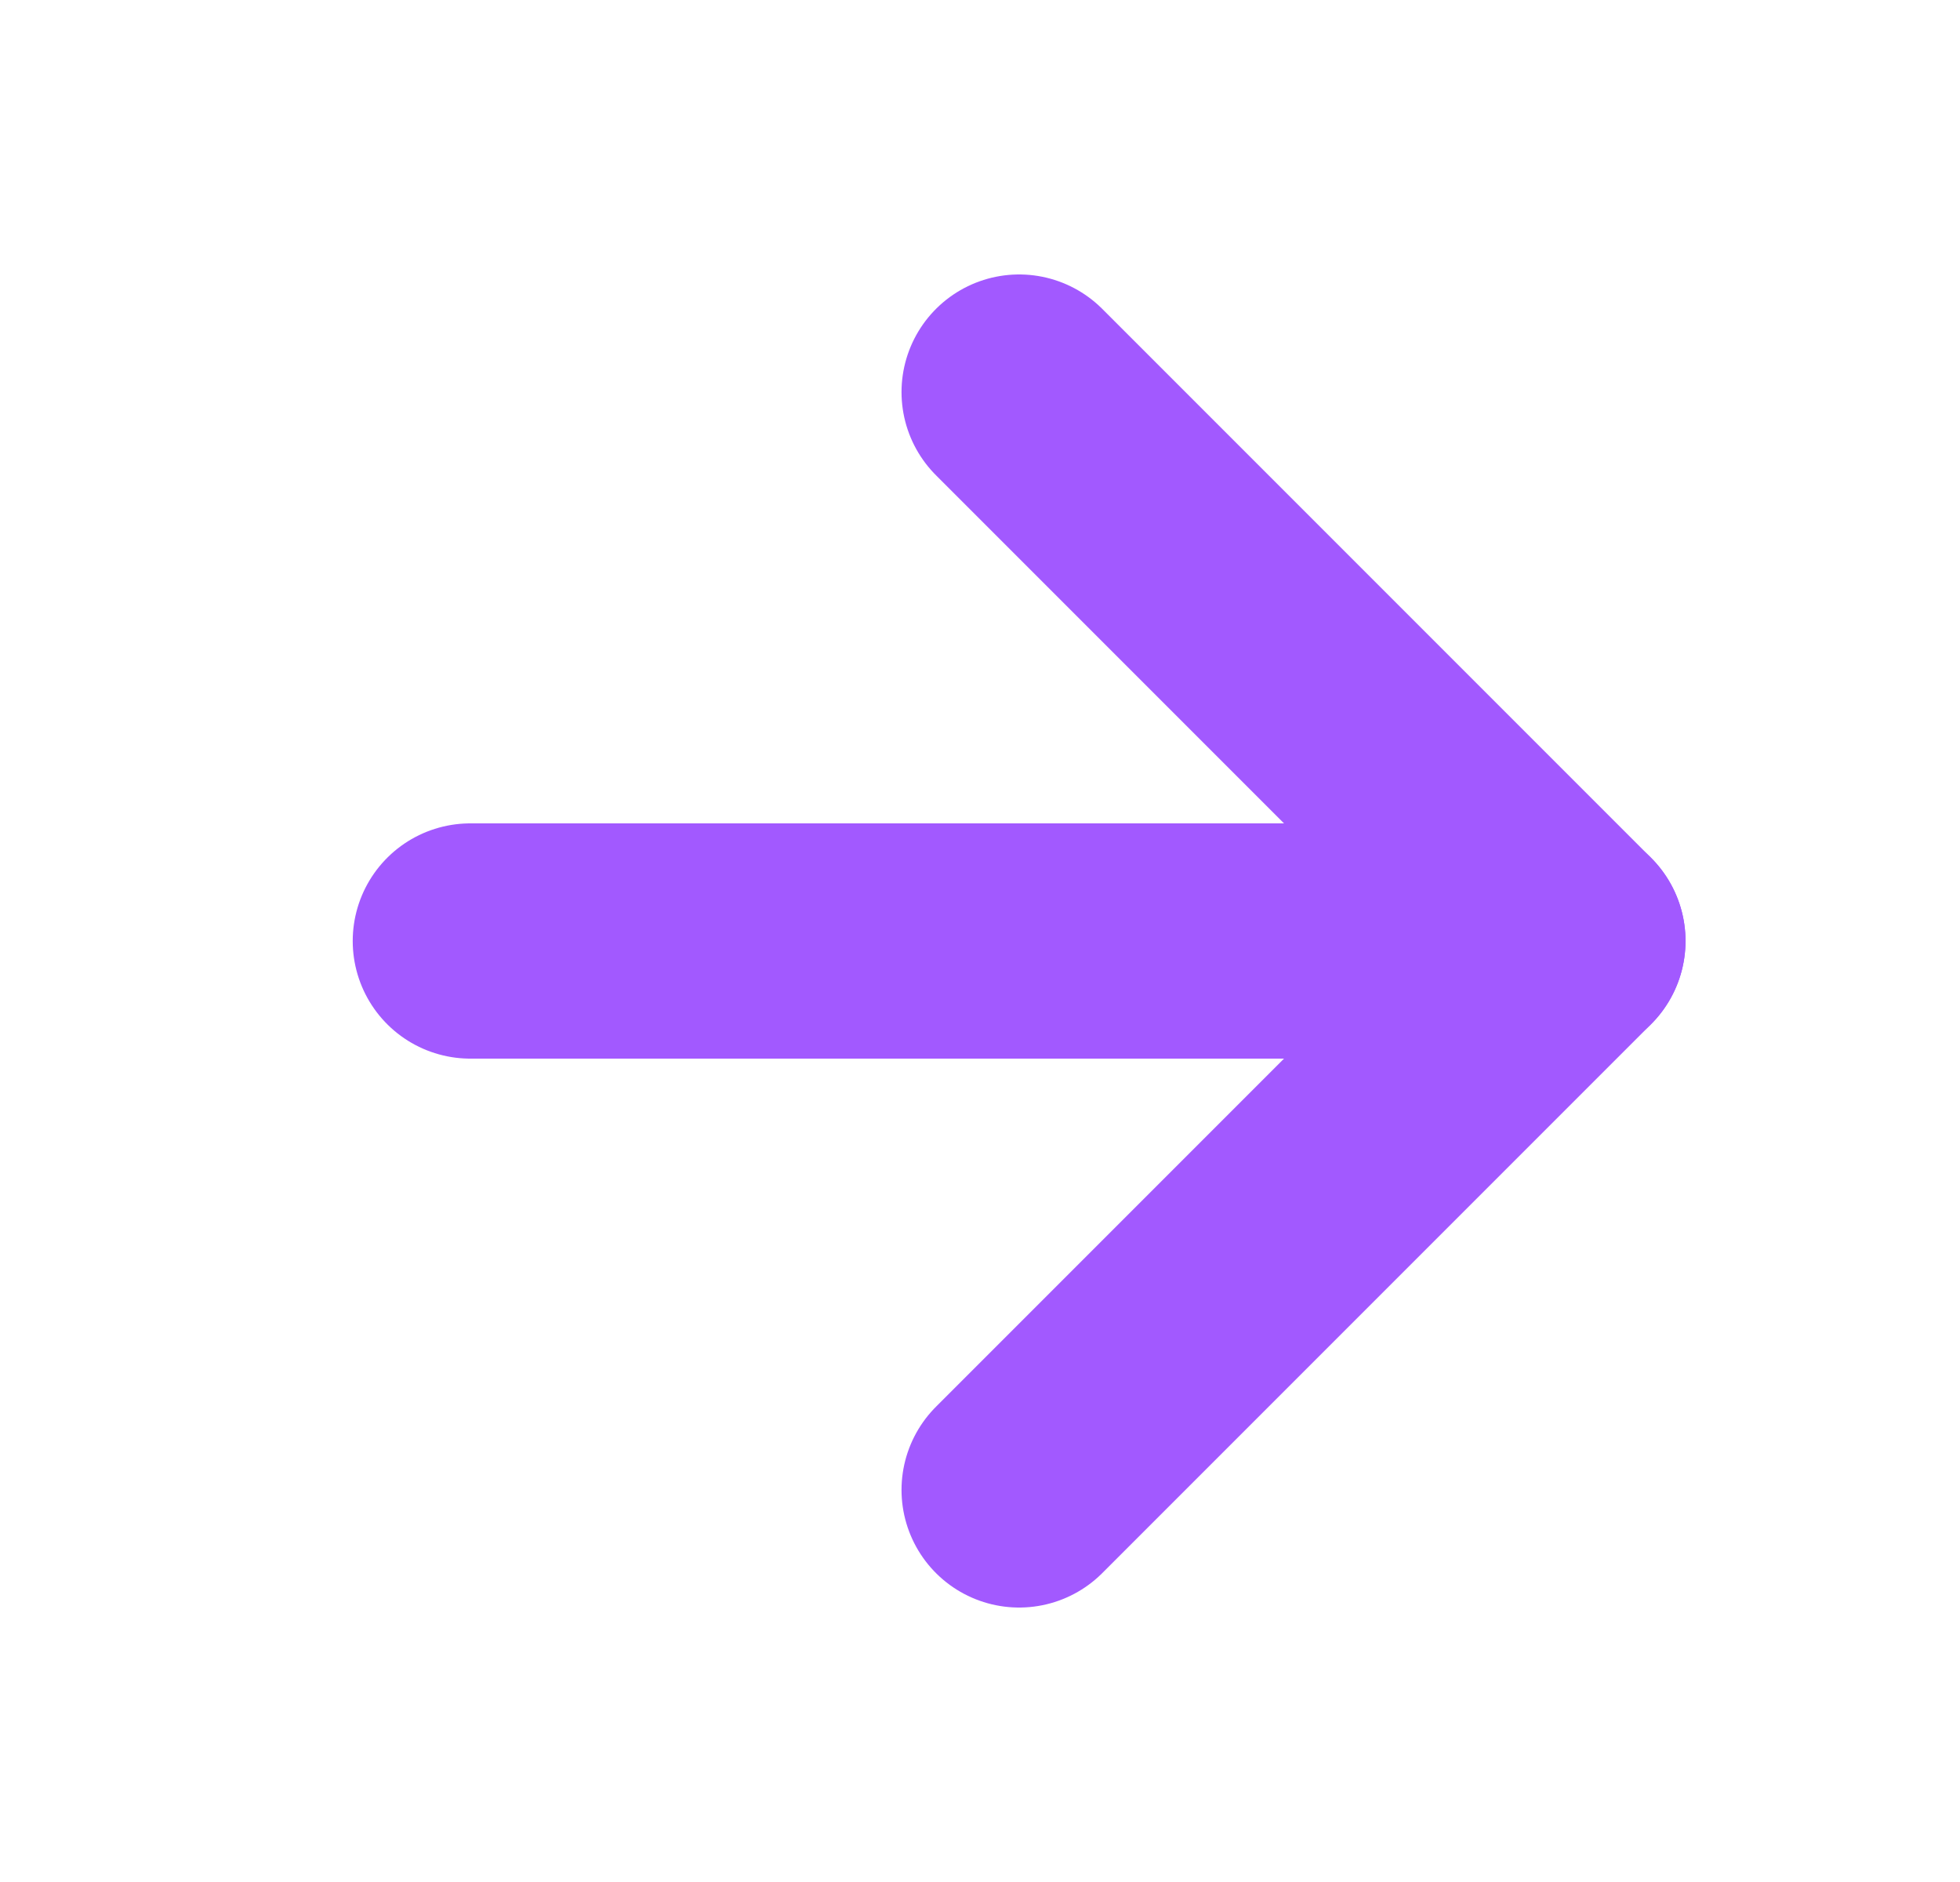
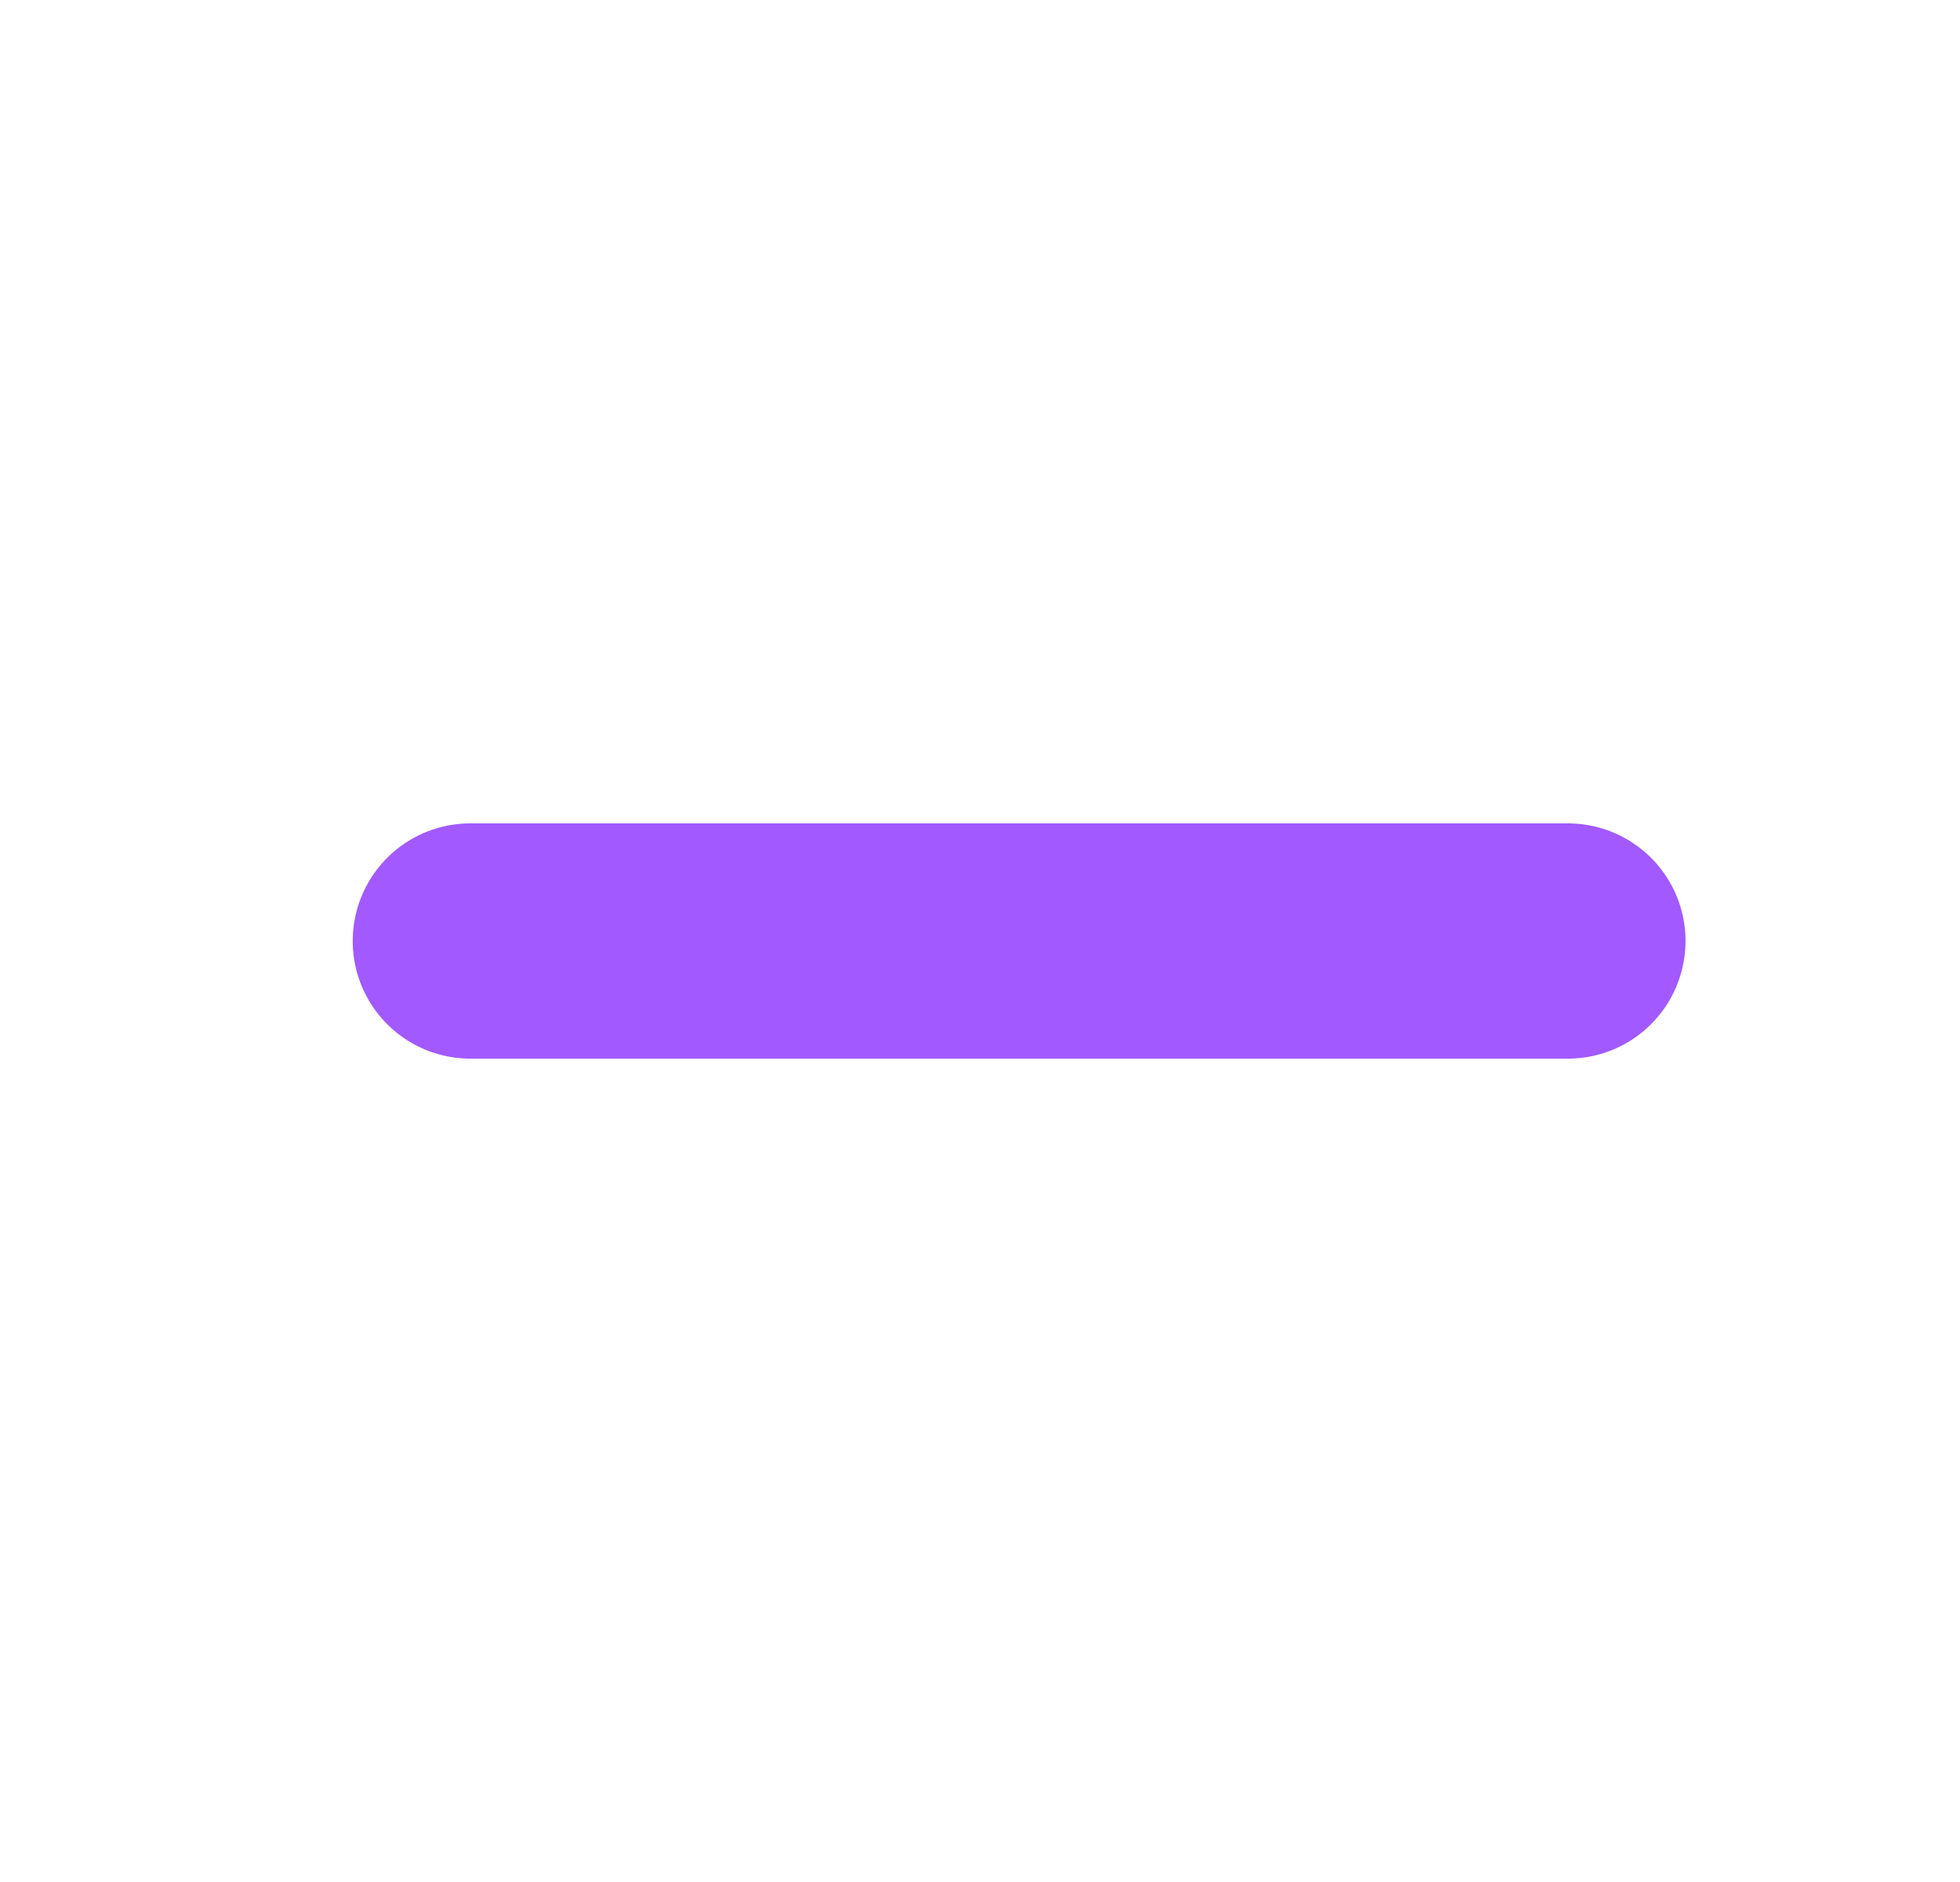
<svg xmlns="http://www.w3.org/2000/svg" width="25" height="24" viewBox="0 0 25 24" fill="none">
  <path d="M5.999 12H19.999" stroke="#A259FF" stroke-width="3" stroke-linecap="round" stroke-linejoin="round" />
-   <path d="M12.999 5L19.999 12L12.999 19" stroke="#A259FF" stroke-width="3" stroke-linecap="round" stroke-linejoin="round" />
</svg>